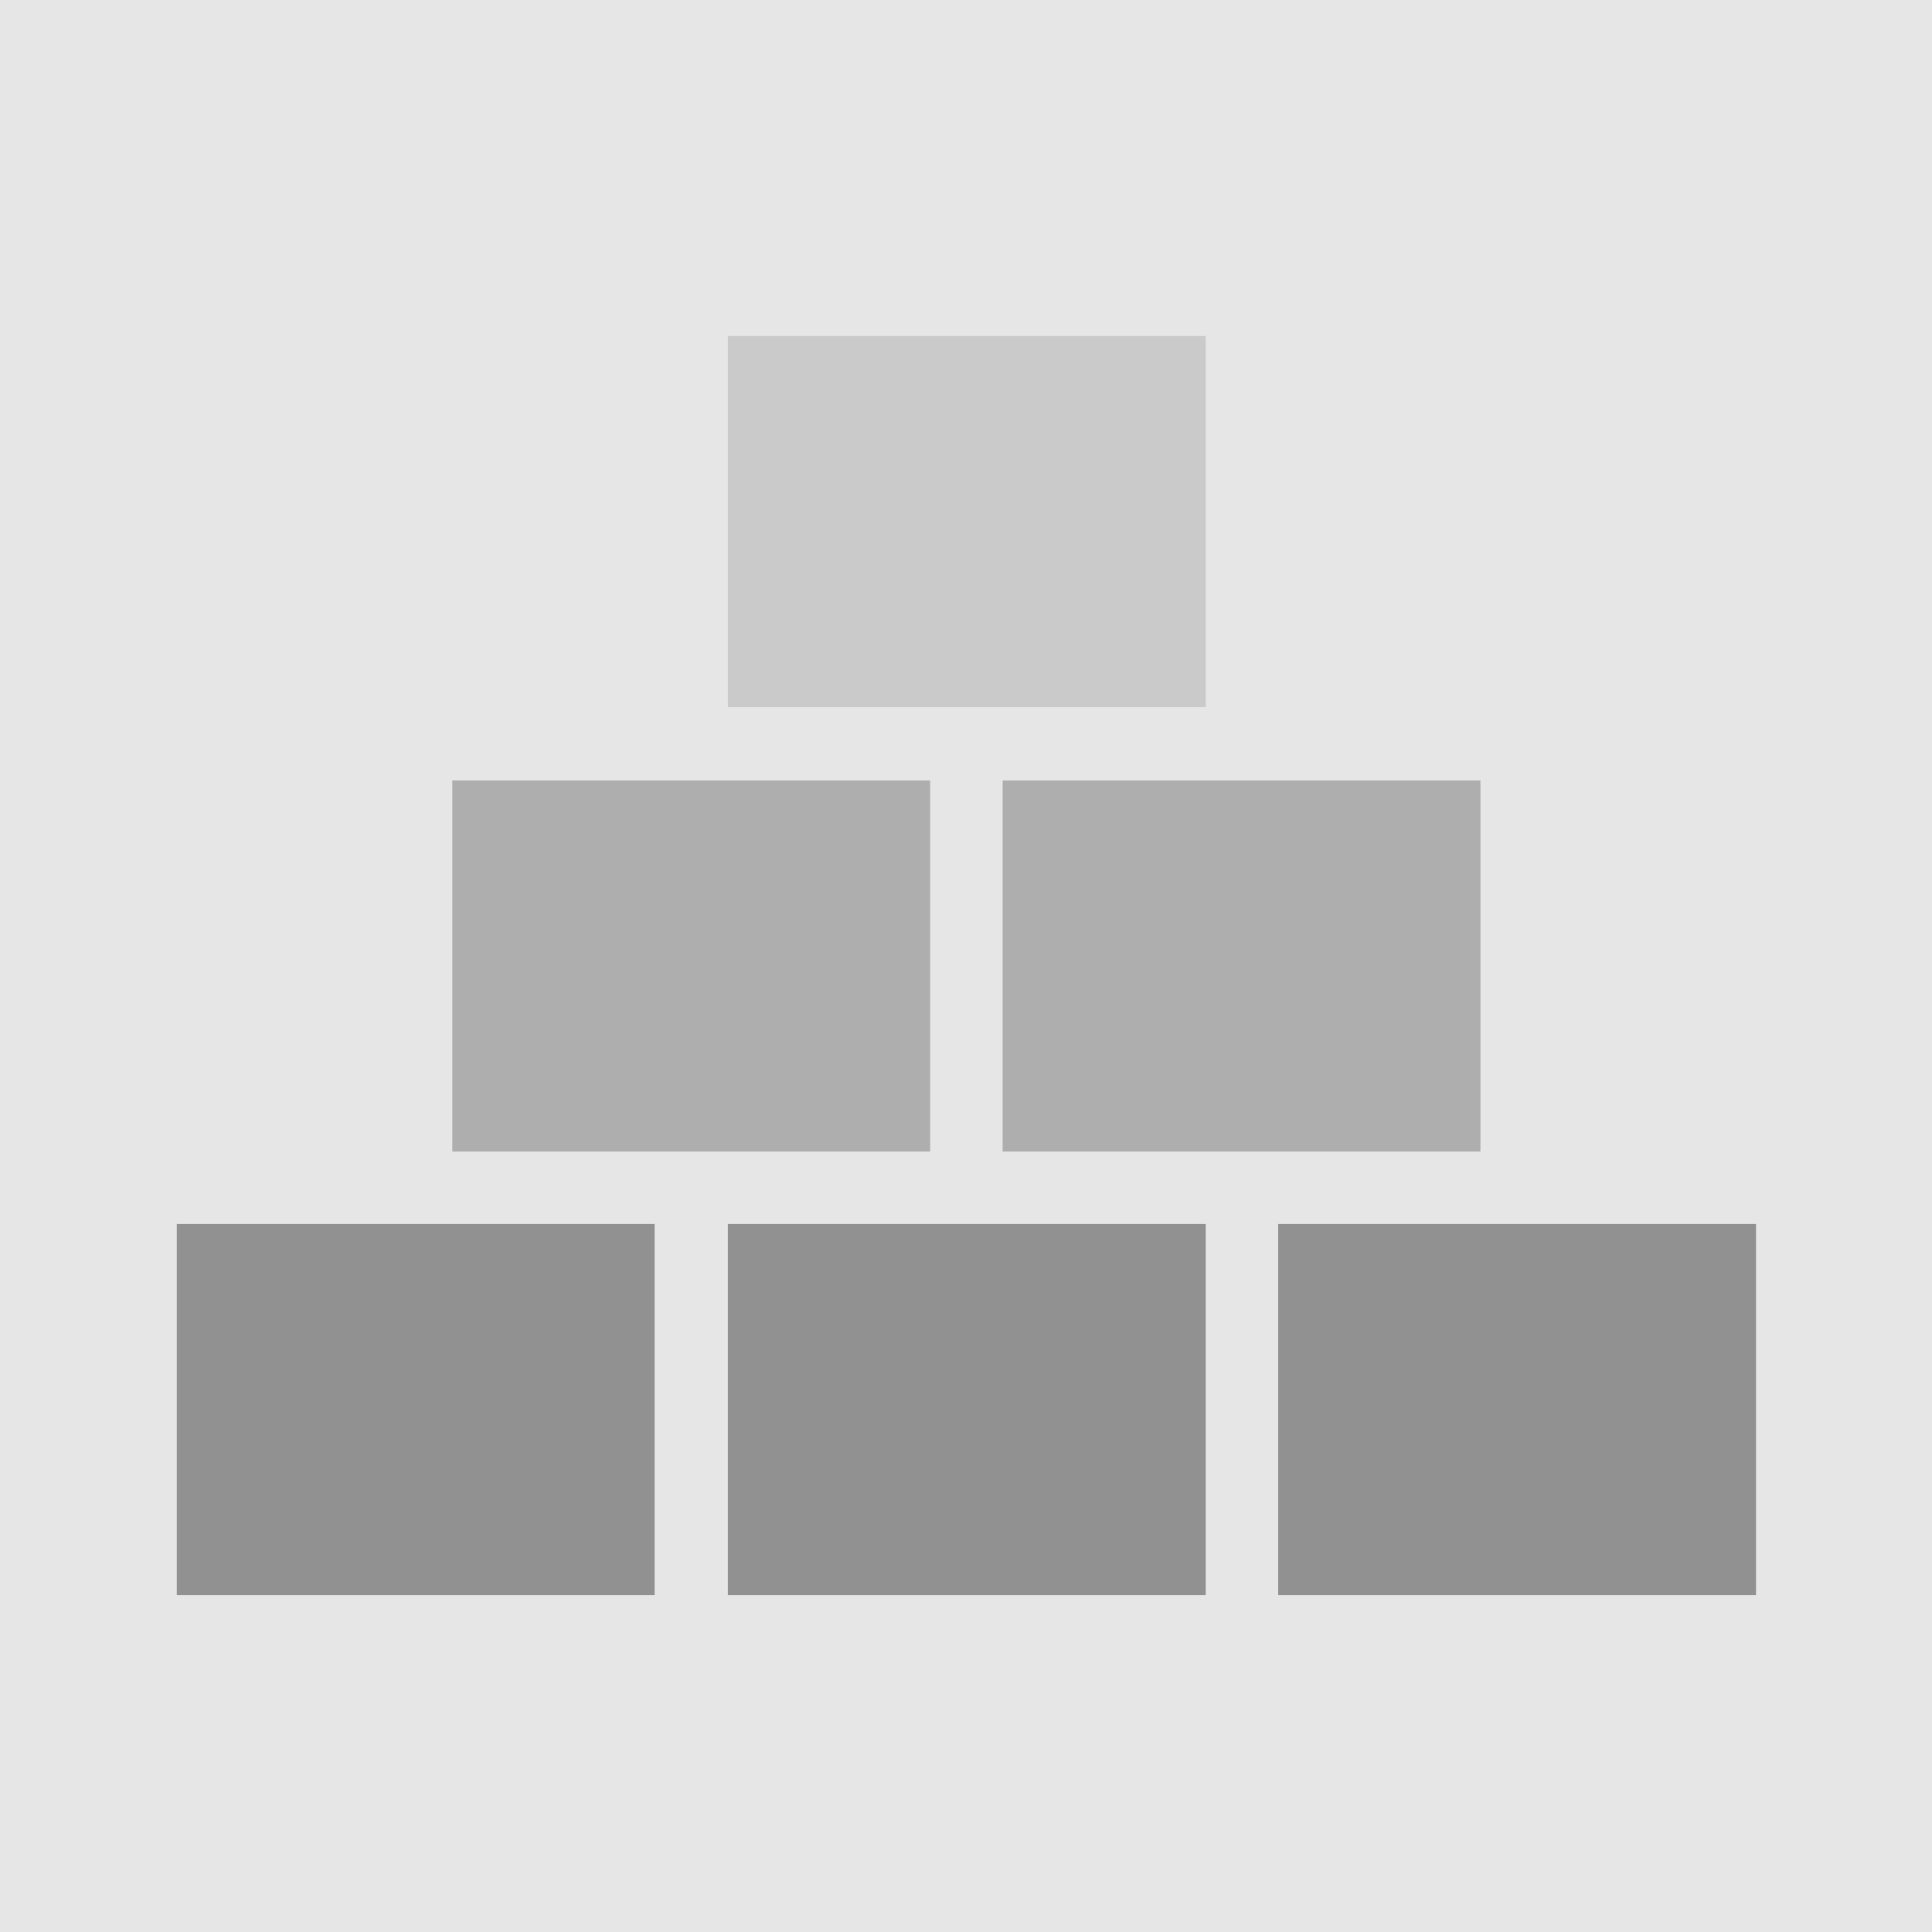
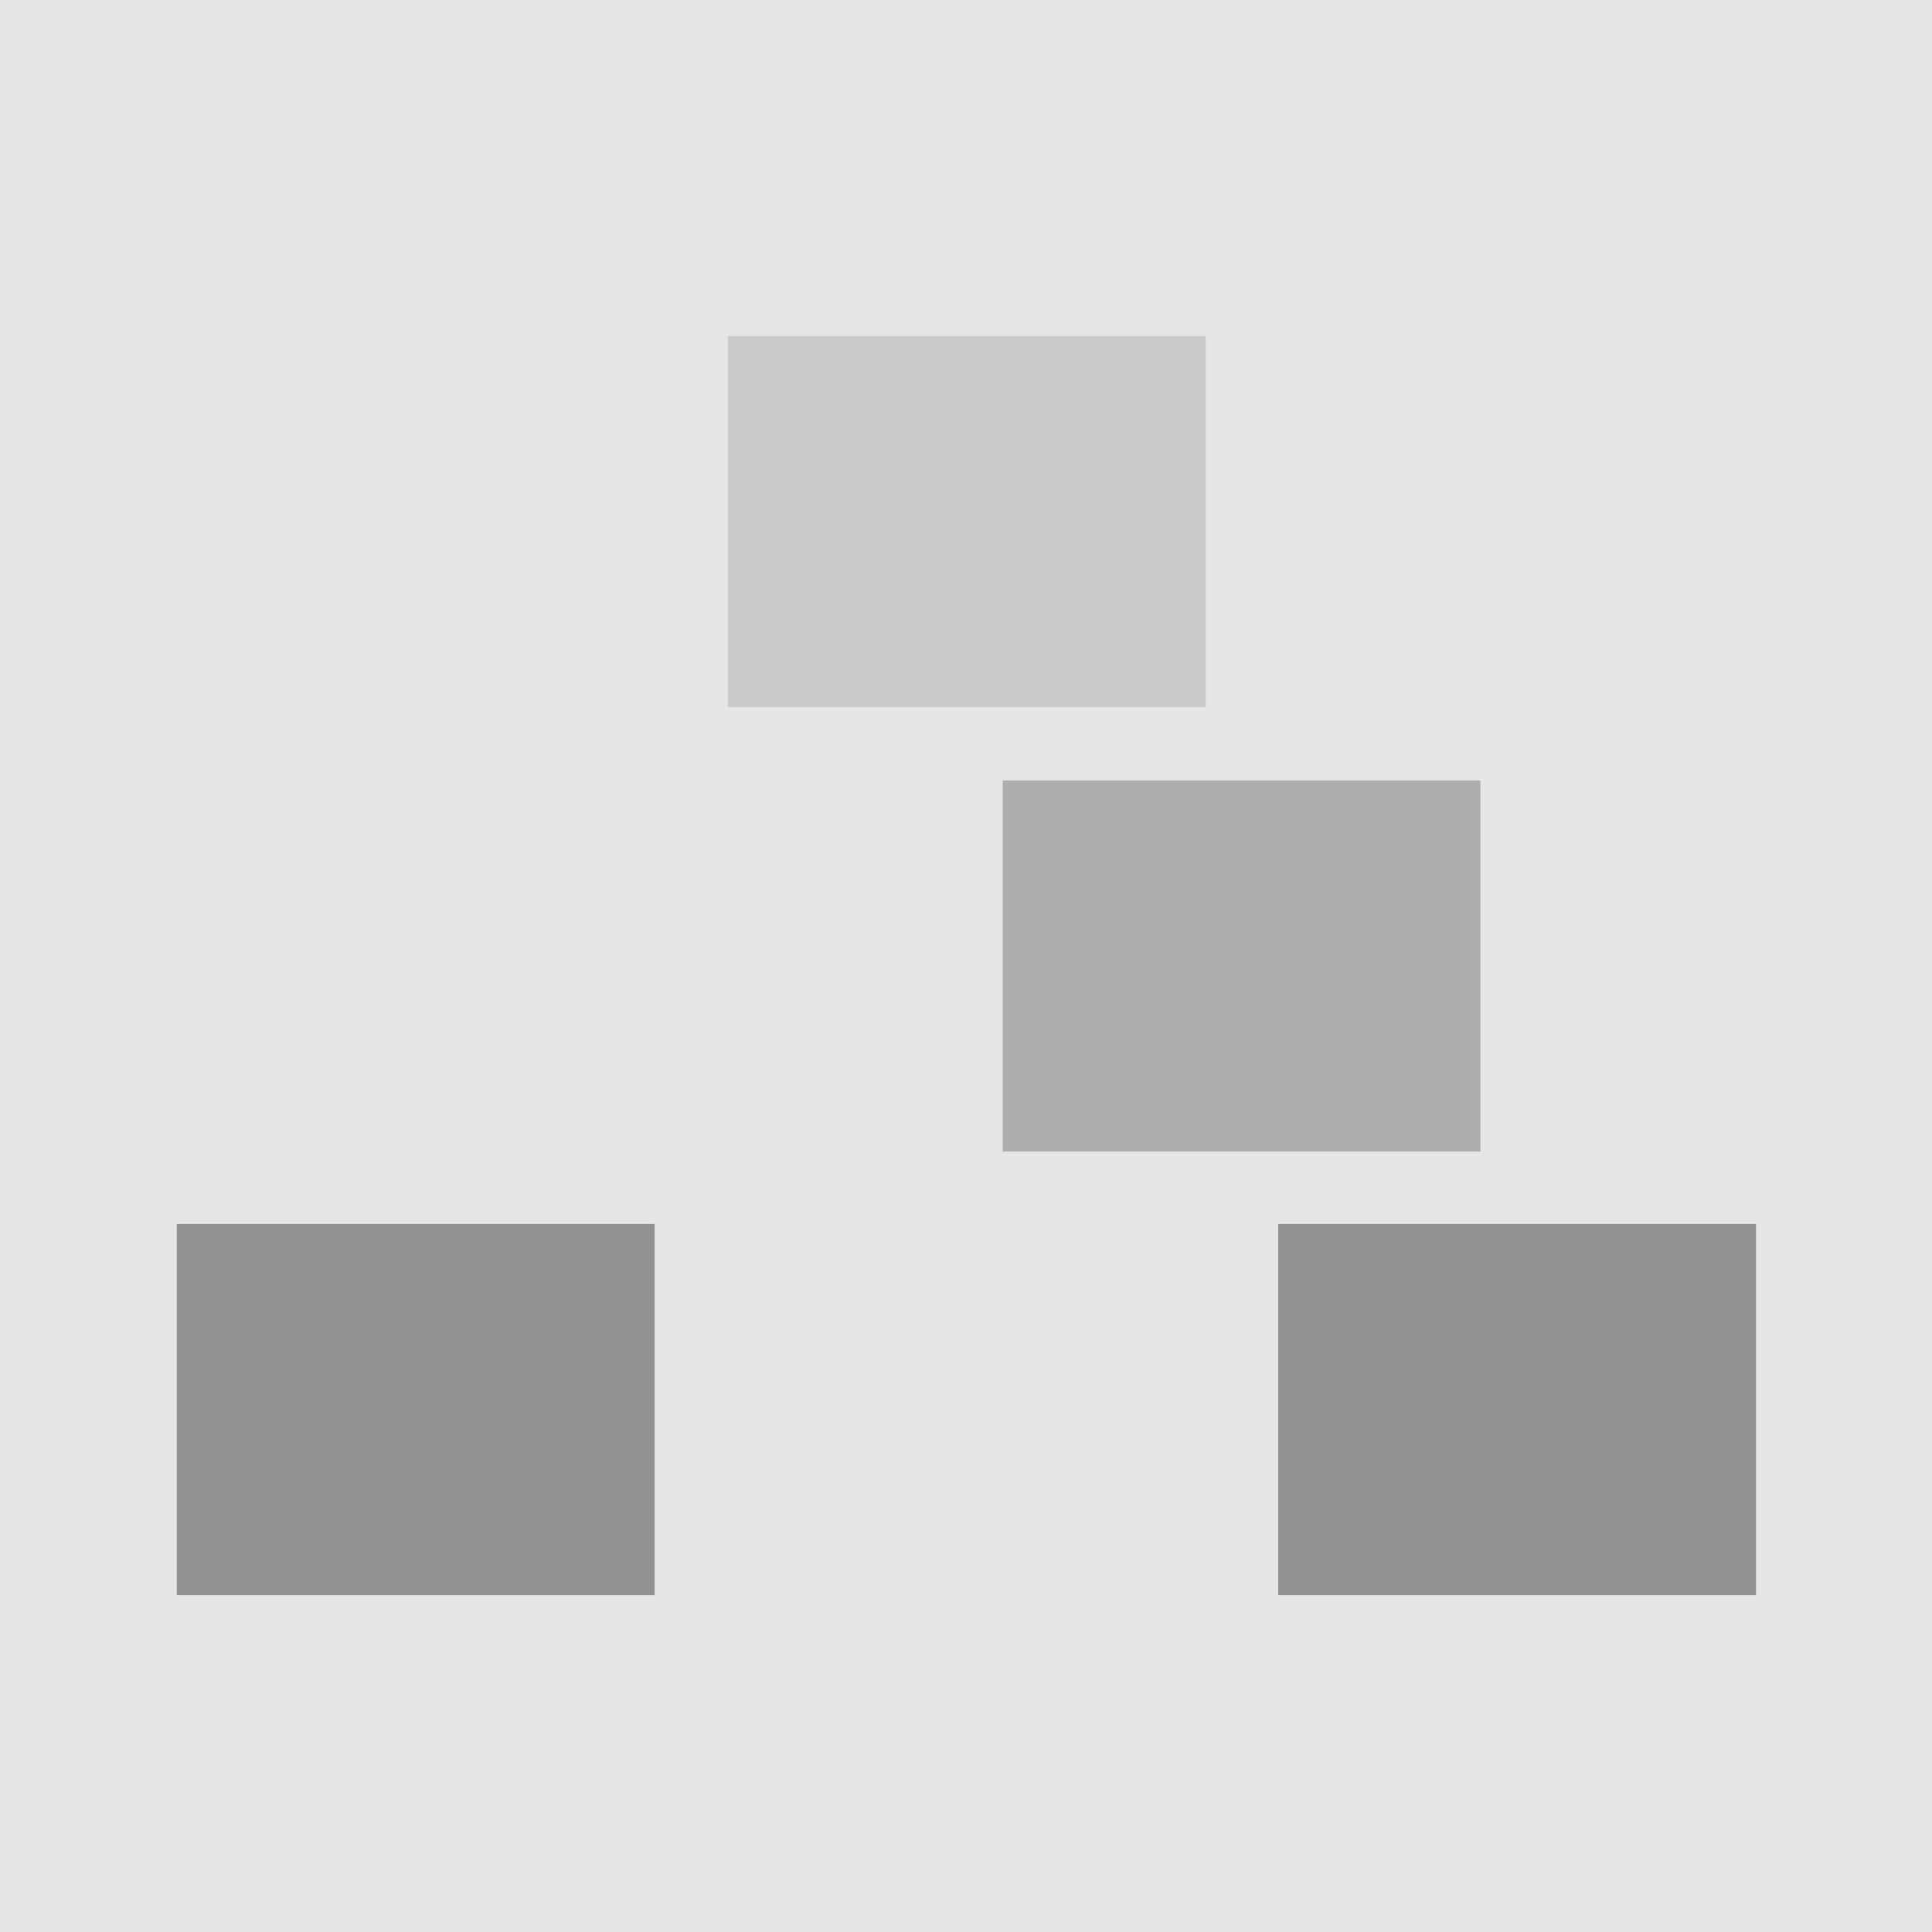
<svg xmlns="http://www.w3.org/2000/svg" preserveAspectRatio="xMidYMid slice" width="840px" height="840px" viewBox="0 0 428 428" fill="none">
  <path d="M428 0H0V428H428V0Z" fill="#E6E6E6" />
  <path d="M145.019 271.161H39.166V353.373H145.019V271.161Z" fill="#919191" />
-   <path d="M267.104 271.161H161.25V353.373H267.104V271.161Z" fill="#919191" />
  <path d="M389.011 271.161H283.157V353.373H389.011V271.161Z" fill="#919191" />
-   <path opacity="0.65" d="M206.062 172.894H100.208V255.106H206.062V172.894Z" fill="#919191" />
  <path opacity="0.65" d="M327.969 172.894H222.116V255.106H327.969V172.894Z" fill="#919191" />
  <path opacity="0.33" d="M267.104 74.45H161.25V156.663H267.104V74.45Z" fill="#919191" />
</svg>